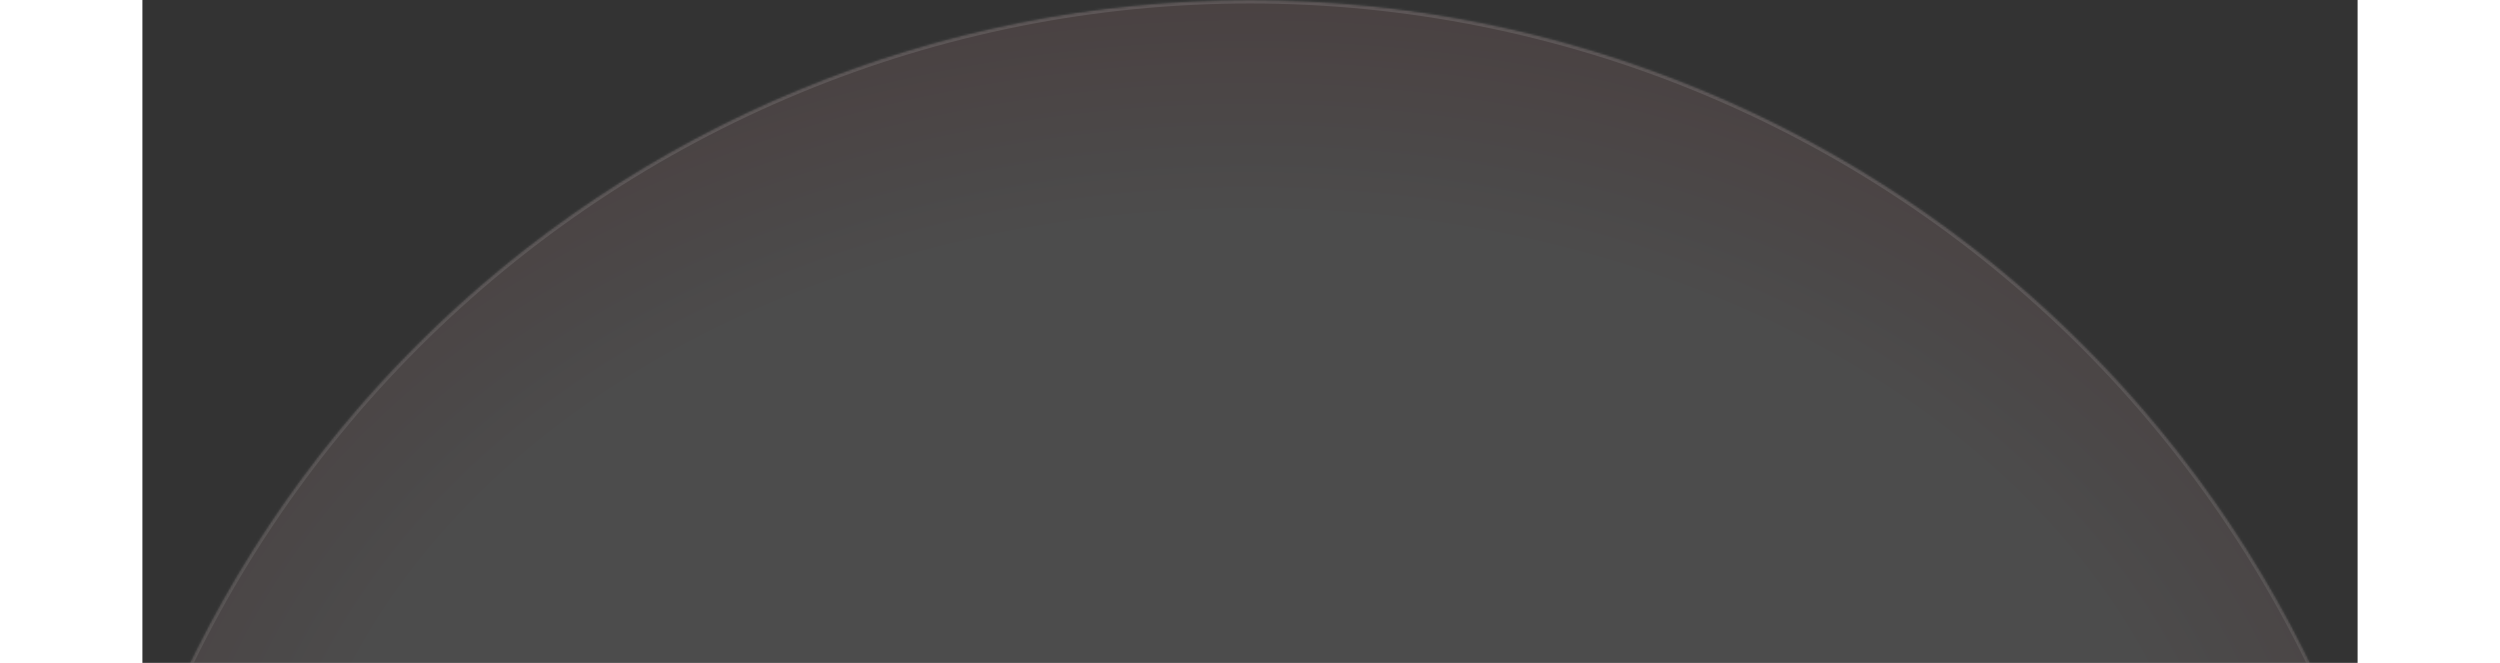
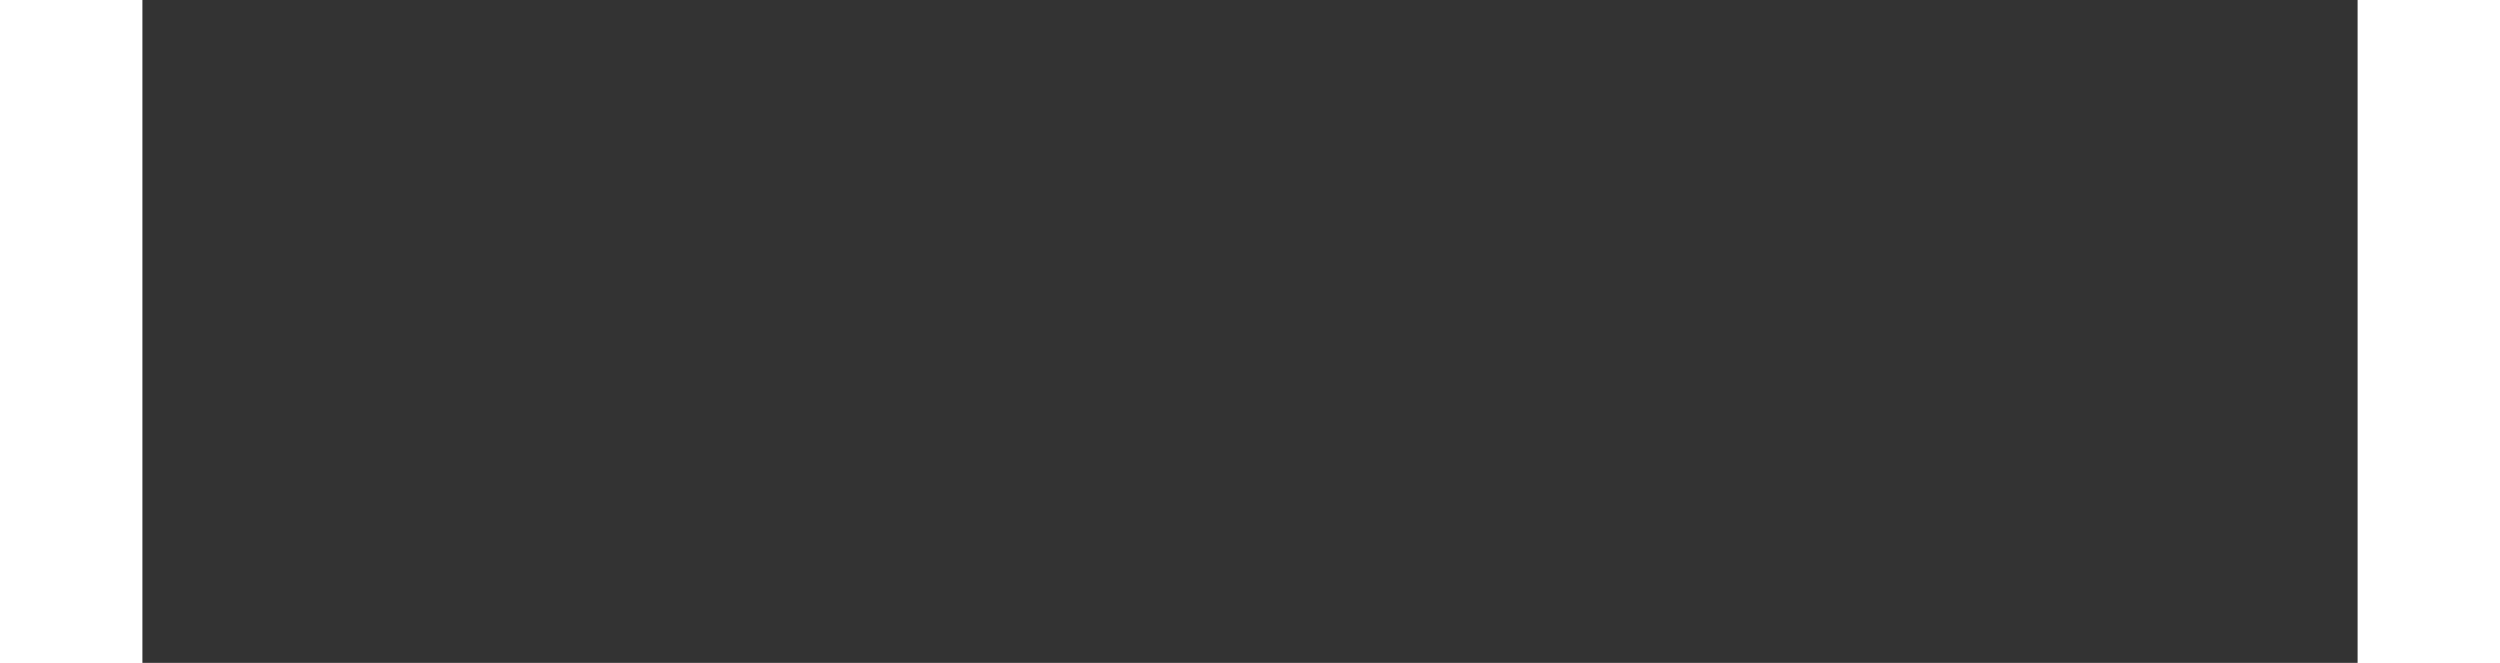
<svg xmlns="http://www.w3.org/2000/svg" width="1056" height="280" viewBox="0 0 1056 316" fill="none">
  <rect x="0" y="0" width="1056" height="316" fill="#333333" stroke="none" />
  <g opacity="0.5">
    <mask id="path-1-inside-1_1232_29077" fill="white">
-       <path d="M1090 562C1090 412.948 1030.79 270.001 925.394 164.606C819.999 59.211 677.052 1.12531e-05 528 0C378.948 -1.12531e-05 236.001 59.211 130.606 164.606C25.211 270.001 -34 412.948 -34 562L528 562L1090 562Z" />
-     </mask>
+       </mask>
    <path d="M1090 562C1090 412.948 1030.79 270.001 925.394 164.606C819.999 59.211 677.052 1.12531e-05 528 0C378.948 -1.12531e-05 236.001 59.211 130.606 164.606C25.211 270.001 -34 412.948 -34 562L528 562L1090 562Z" fill="url(#paint0_radial_1232_29077)" fill-opacity="0.24" stroke="url(#paint1_linear_1232_29077)" stroke-opacity="0.24" stroke-width="3.315" mask="url(#path-1-inside-1_1232_29077)" />
  </g>
  <defs>
    <radialGradient id="paint0_radial_1232_29077" cx="0" cy="0" r="1" gradientUnits="userSpaceOnUse" gradientTransform="translate(528 438.48) rotate(-89.969) scale(575.481 782.815)">
      <stop offset="0.583" stop-color="white" />
      <stop offset="1" stop-color="#DD353D" />
    </radialGradient>
    <linearGradient id="paint1_linear_1232_29077" x1="528" y1="0" x2="528" y2="1124" gradientUnits="userSpaceOnUse">
      <stop stop-color="white" />
      <stop offset="1" stop-color="white" stop-opacity="0" />
    </linearGradient>
  </defs>
</svg>